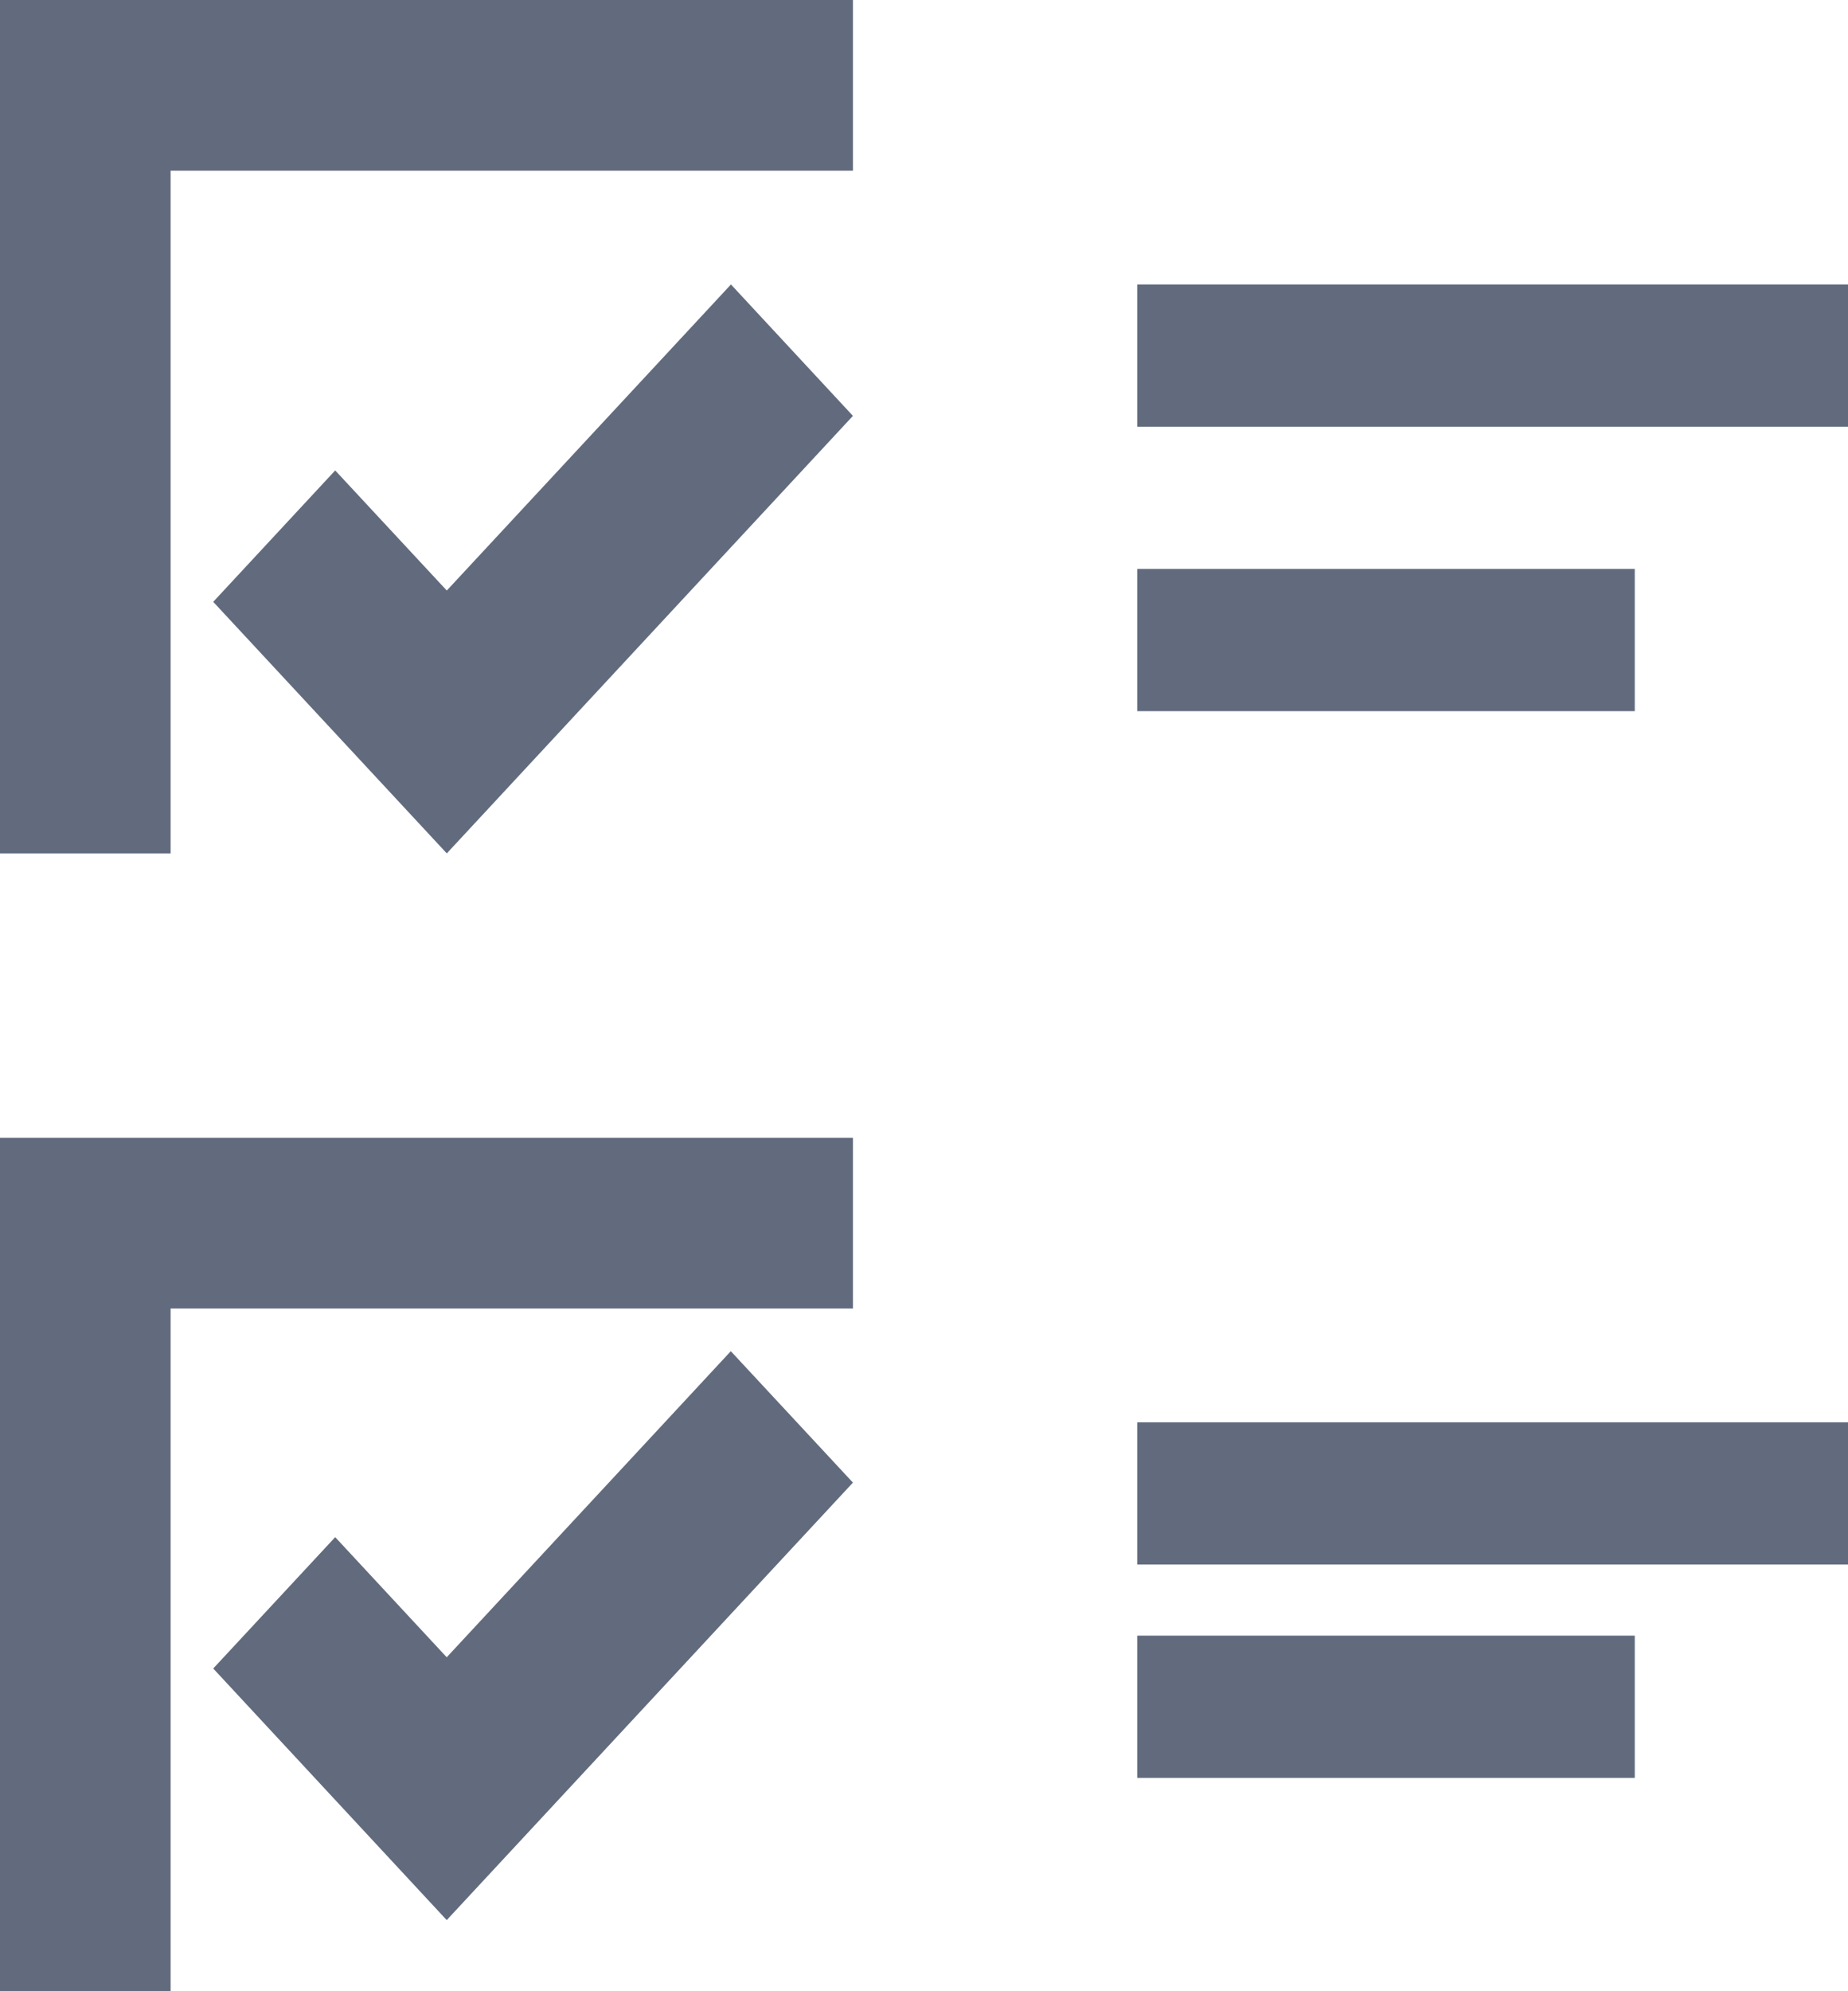
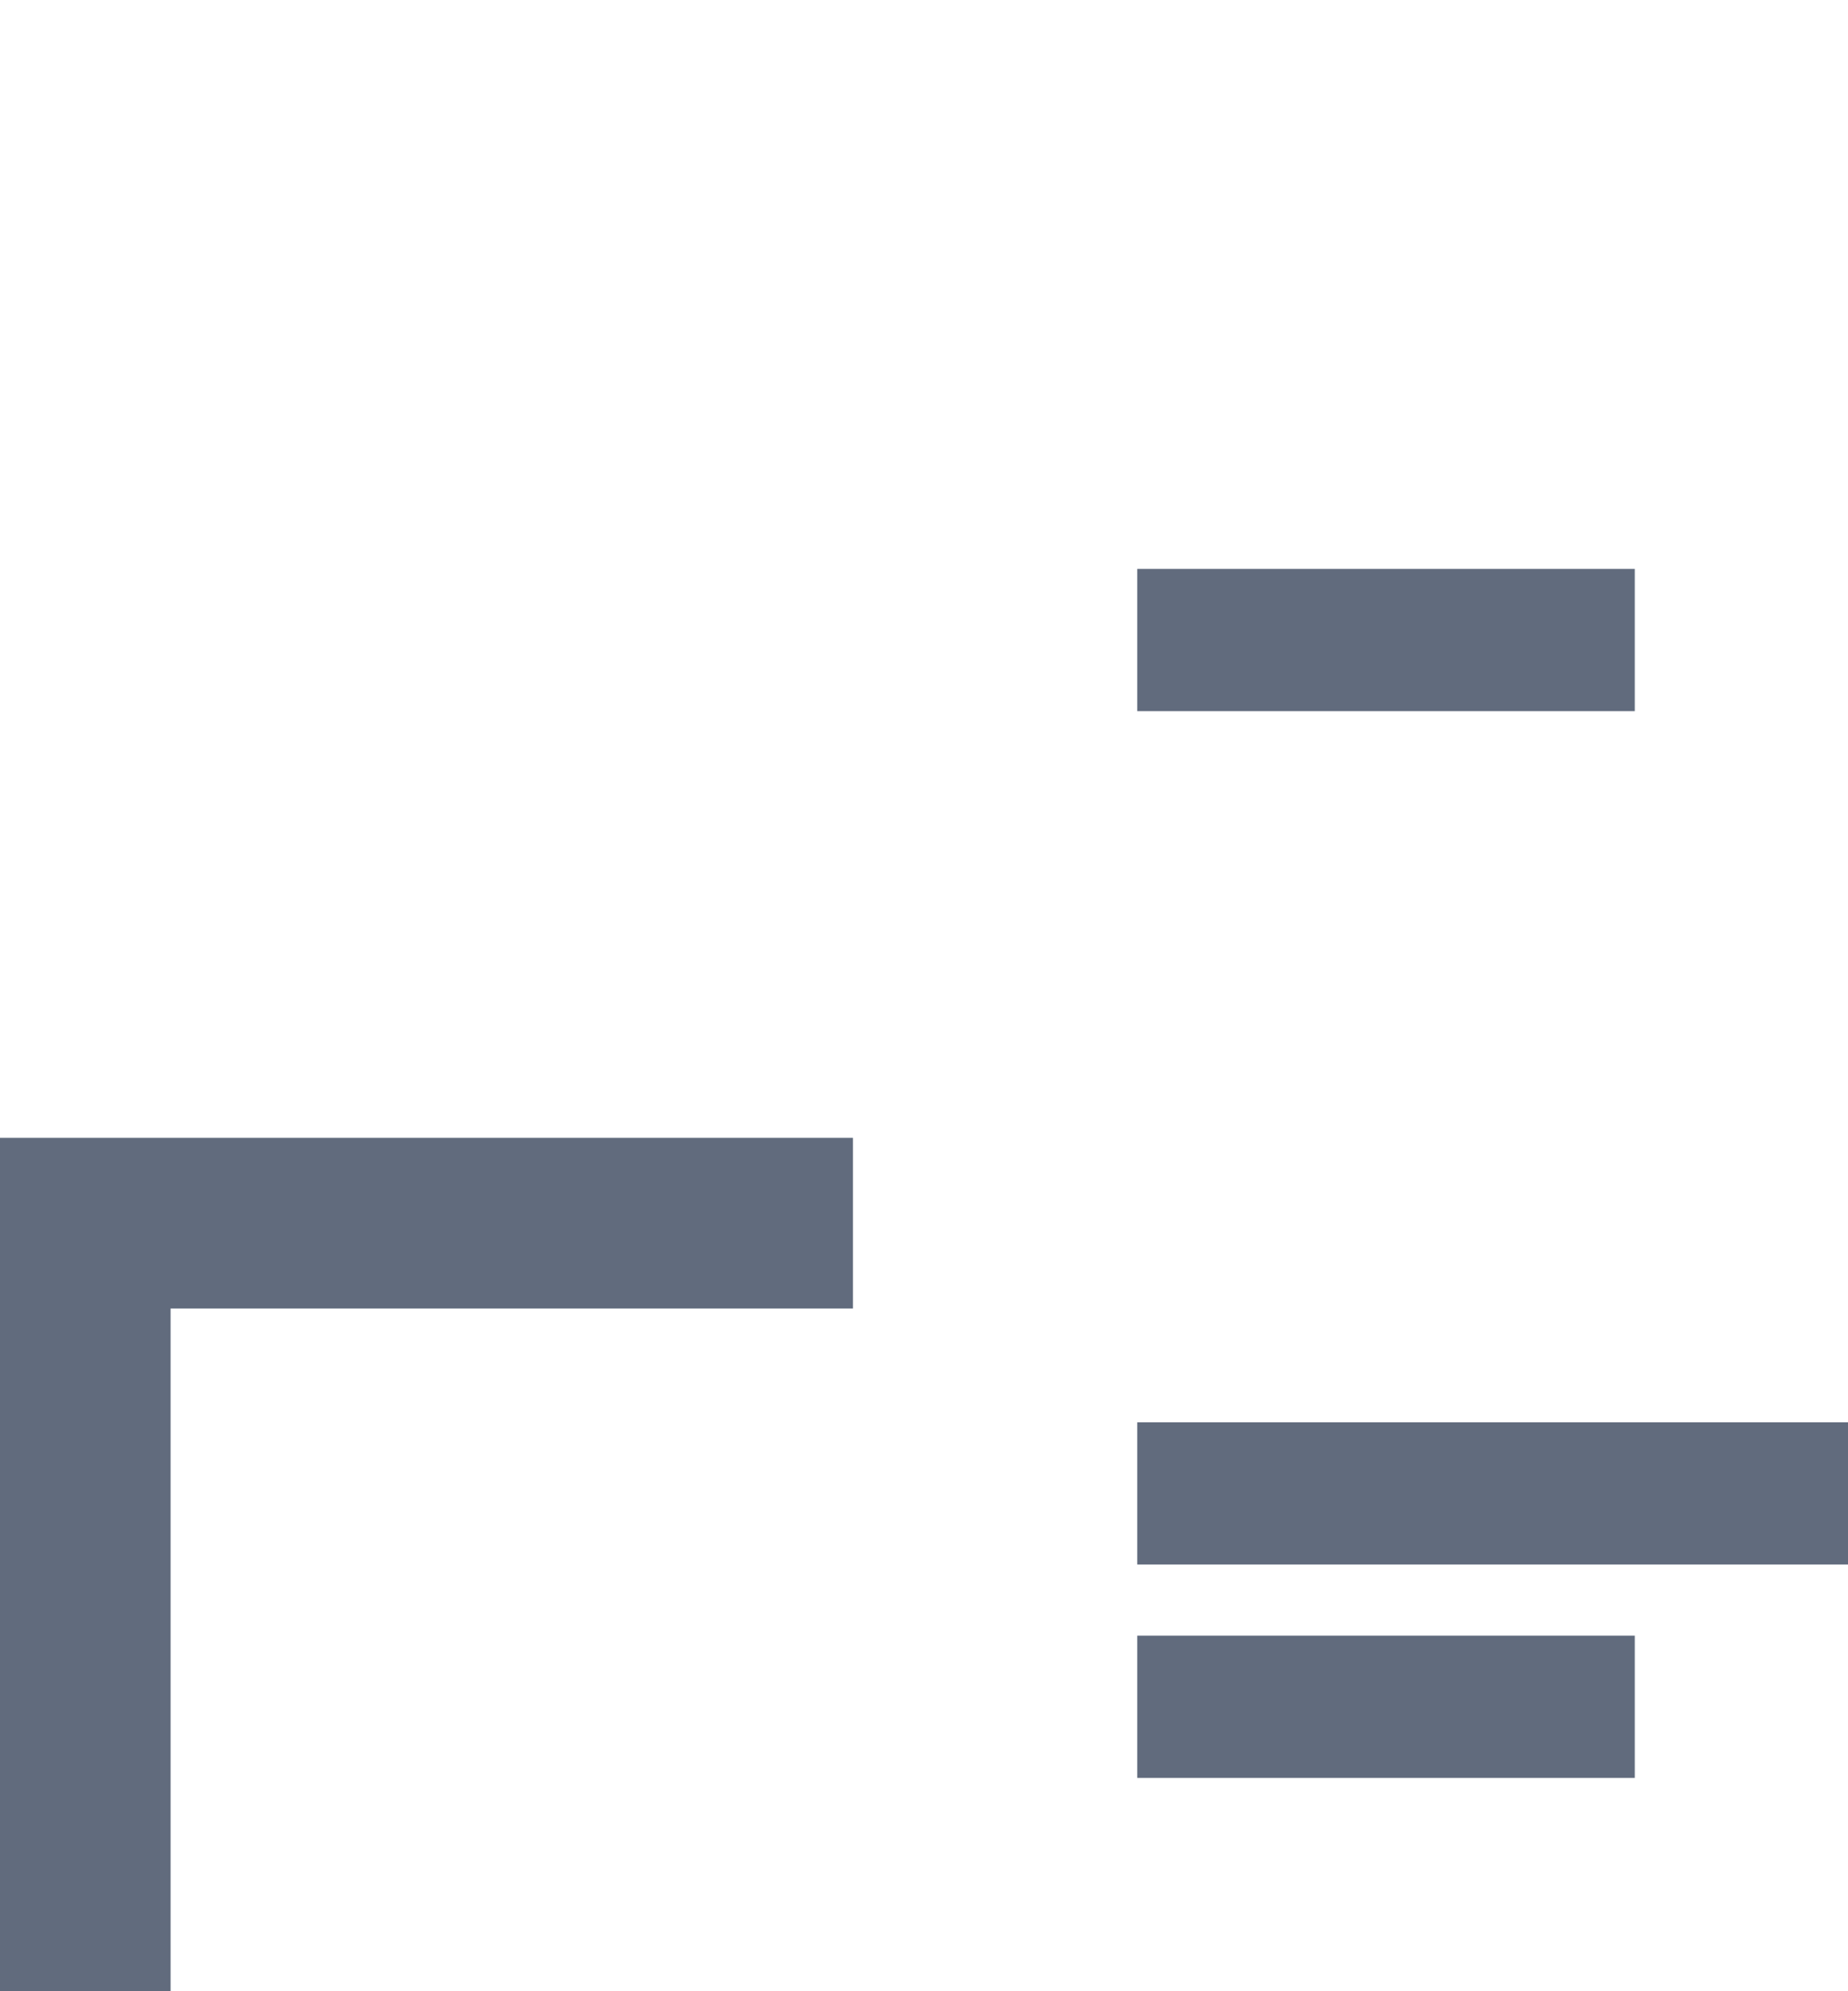
<svg xmlns="http://www.w3.org/2000/svg" width="26px" height="28px" viewBox="0 0 26 28" version="1.1">
  <title>Group 9</title>
  <g id="Landing-Page-3" stroke="none" stroke-width="1" fill="none" fill-rule="evenodd">
    <g id="Artboard" transform="translate(-176, -2549)" fill="#616B7D">
      <g id="Group-6" transform="translate(149, 2526)">
        <g id="Group-9" transform="translate(27, 23)">
-           <polygon id="Fill-1" points="6.286 12 3 8.463 4.716 6.615 6.286 8.304 10.284 4 12 5.848" />
-           <polygon id="Fill-2" points="16 6 26 6 26 4 16 4" />
          <polygon id="Fill-3" points="16 10 23 10 23 8 16 8" />
-           <polygon id="Fill-4" points="0 0 0 12 2.4 12 2.4 2.4 12 2.4 12 0" />
-           <polygon id="Fill-5" points="6.285 23.304 4.716 21.615 3 23.462 6.285 27 12 20.848 10.282 19" />
          <polygon id="Fill-6" points="16 22 26 22 26 20 16 20" />
          <polygon id="Fill-7" points="16 25 23 25 23 23 16 23" />
          <polygon id="Fill-8" points="0 16 0 28 2.4 28 2.4 18.4 12 18.4 12 16" />
        </g>
      </g>
    </g>
  </g>
</svg>